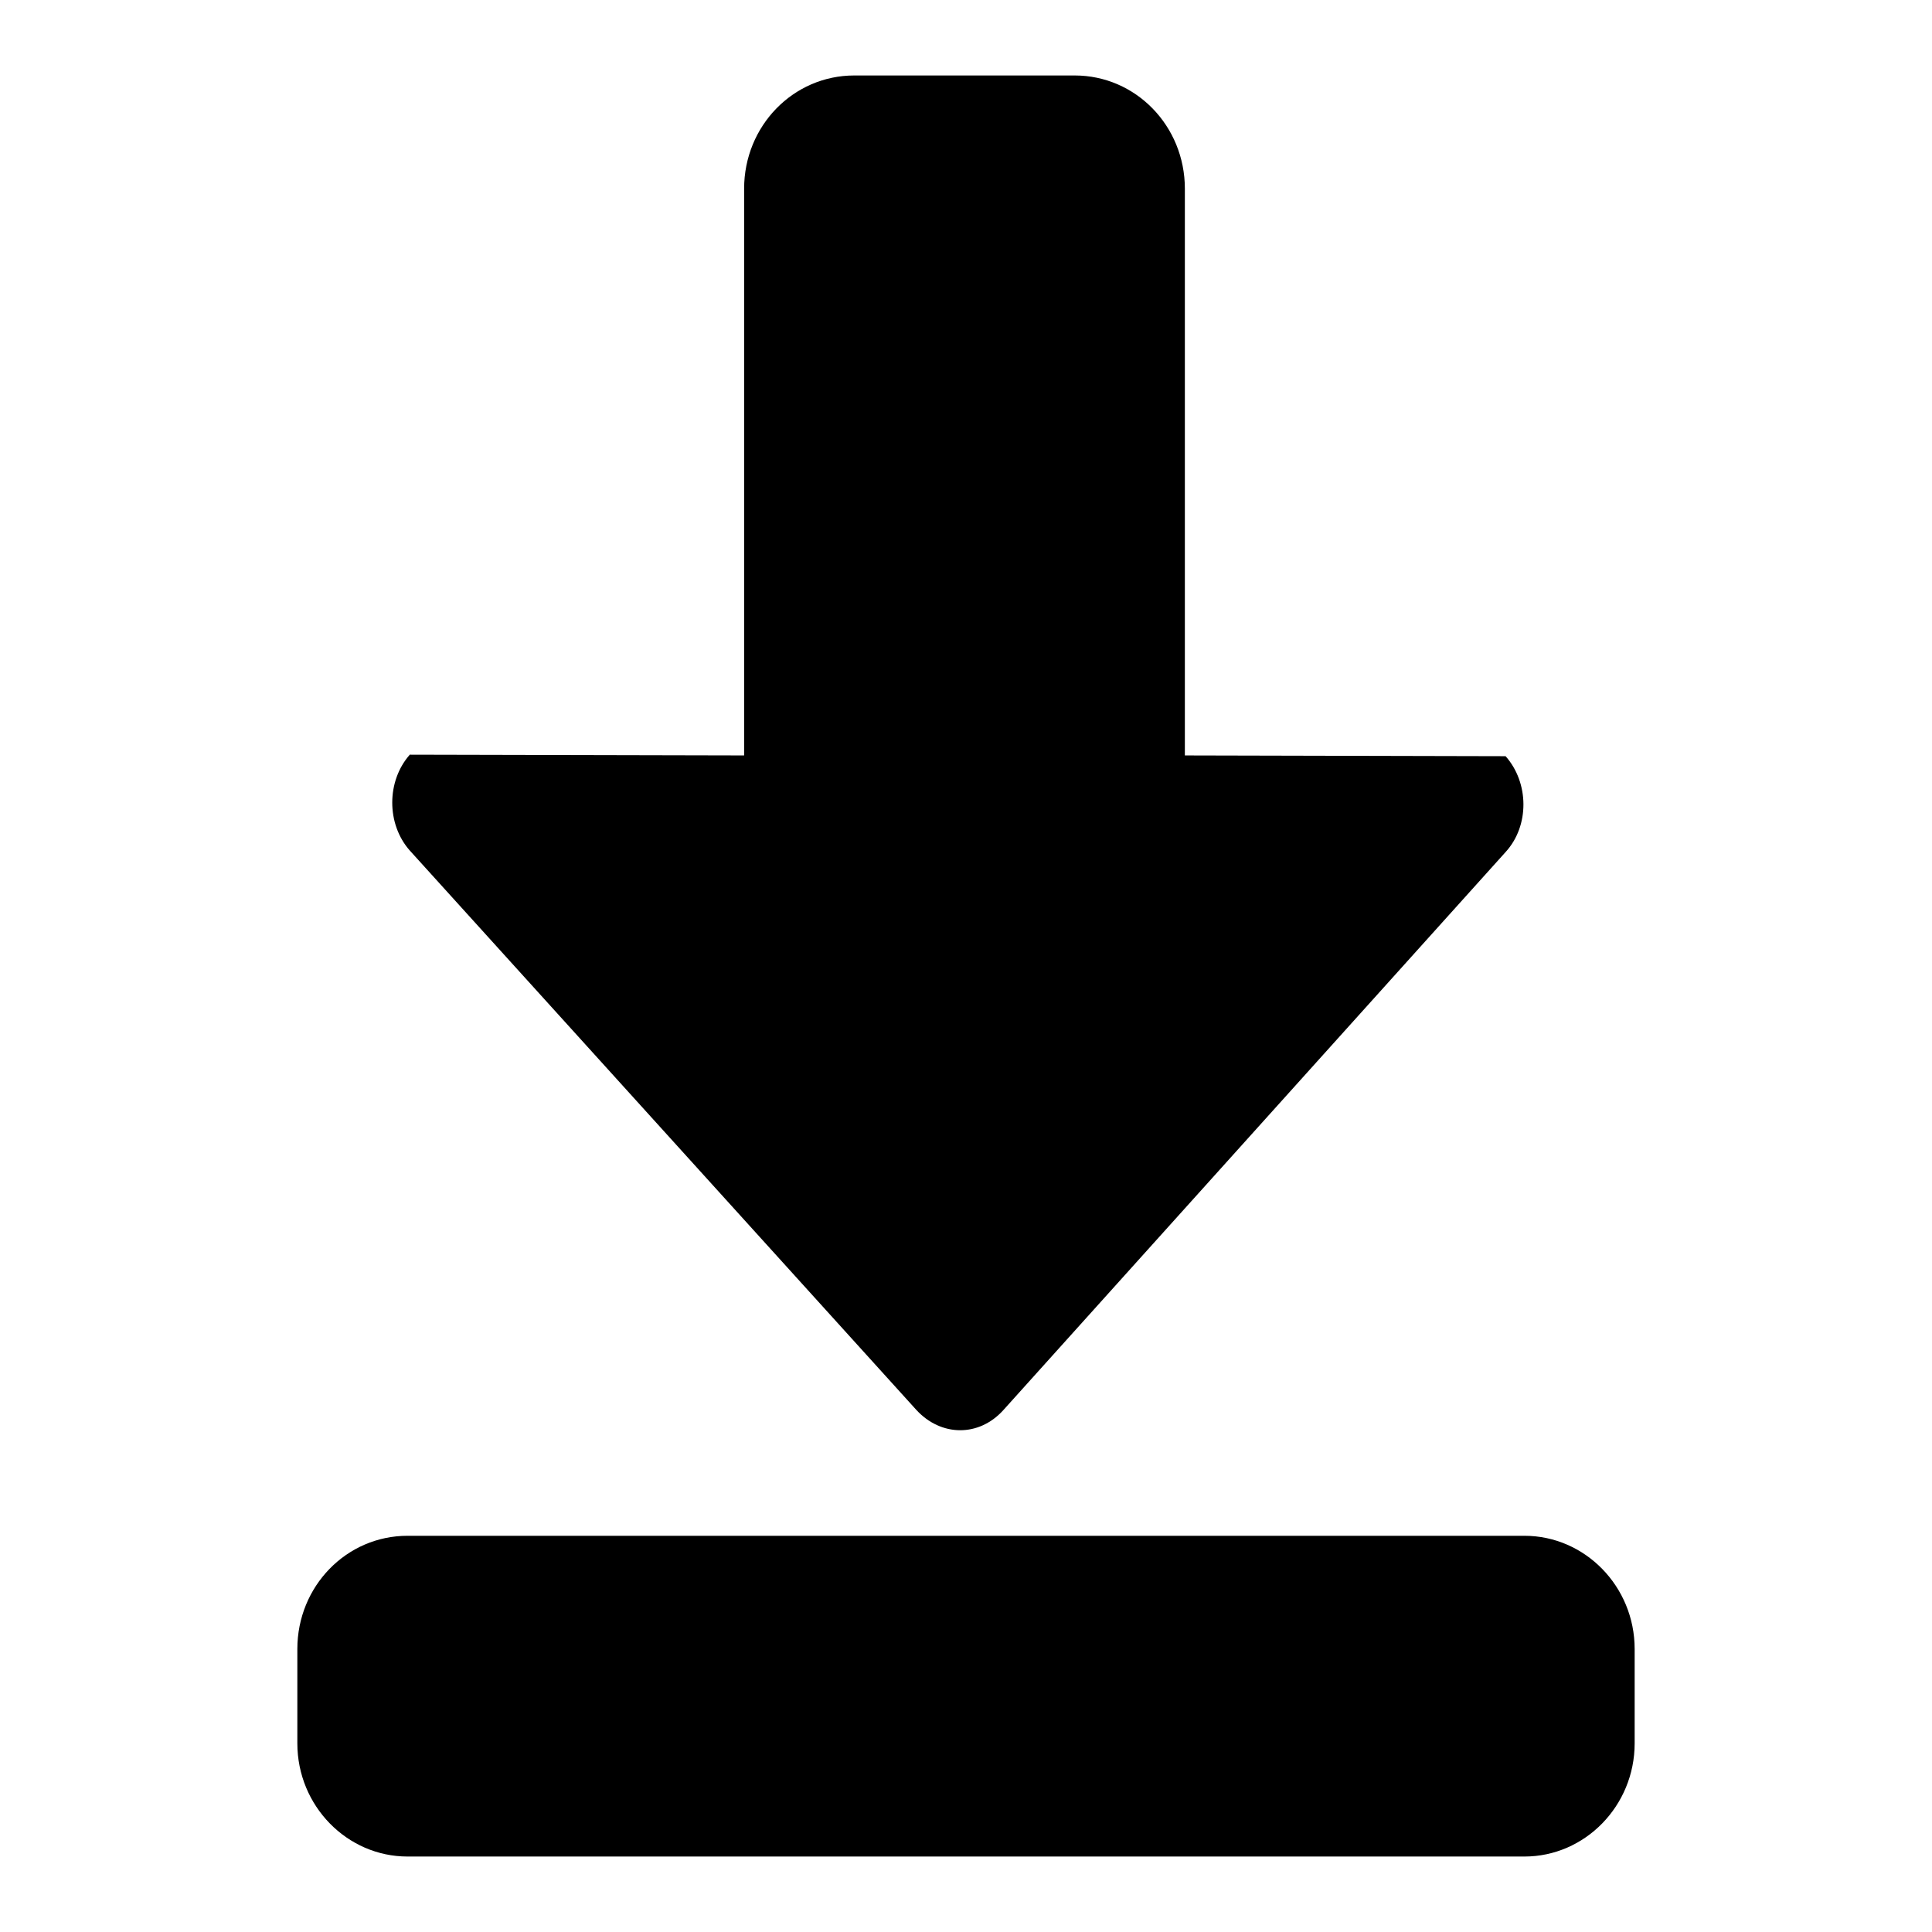
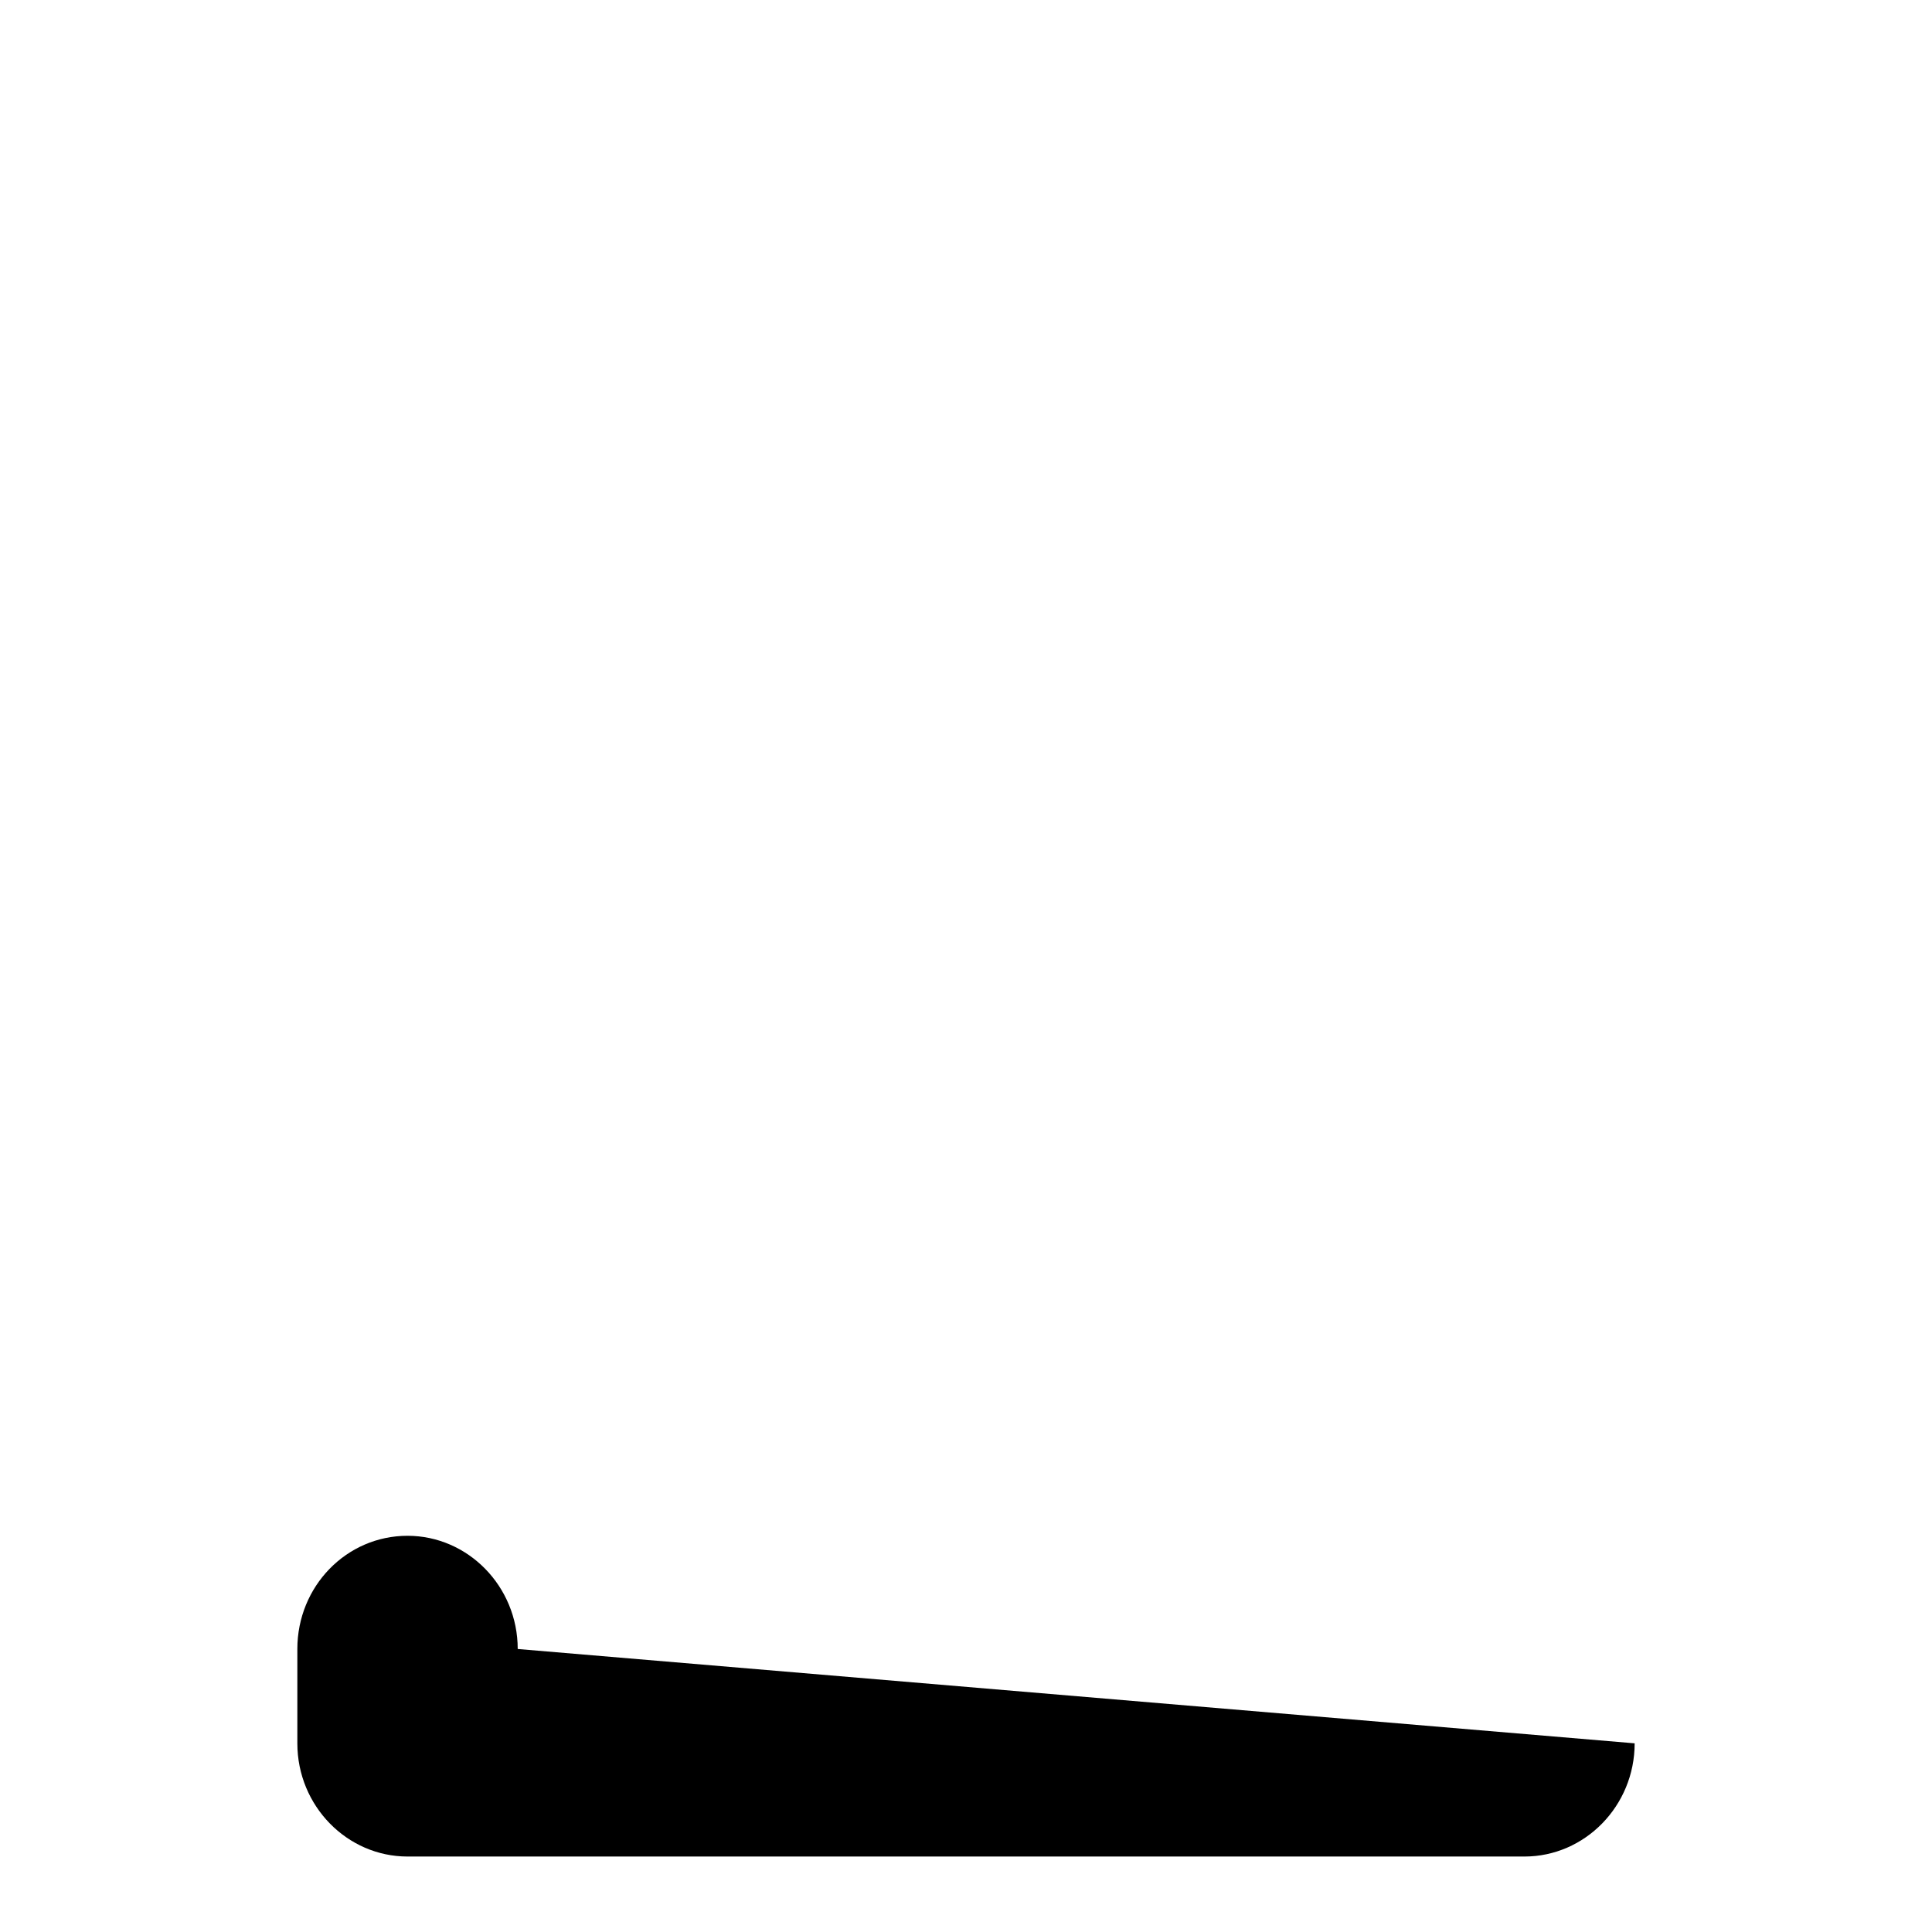
<svg xmlns="http://www.w3.org/2000/svg" version="1.1" x="0px" y="0px" viewBox="0 0 256 256" enable-background="new 0 0 256 256" xml:space="preserve">
  <g>
    <g>
-       <path fill="#000000" d="M132.9,186.9l66.6-74c3.2-3.5,3.1-9.2,0-12.7l-42.5-0.1V25c0-8.3-6.5-15-14.6-15h-29.2c-8.1,0-14.6,6.7-14.6,15v75.1L54.3,100c-3.1,3.5-3.1,9.2,0,12.7l67.1,74.1C124.7,190.4,129.7,190.4,132.9,186.9L132.9,186.9z" />
-       <path fill="#000000" d="M216.6,231c0,8.3-6.6,15-14.6,15H54c-8,0-14.6-6.7-14.6-15v-12.5c0-8.3,6.5-15,14.6-15h148c8,0,14.6,6.7,14.6,15L216.6,231L216.6,231z" />
+       <path fill="#000000" d="M216.6,231c0,8.3-6.6,15-14.6,15H54c-8,0-14.6-6.7-14.6-15v-12.5c0-8.3,6.5-15,14.6-15c8,0,14.6,6.7,14.6,15L216.6,231L216.6,231z" />
    </g>
  </g>
</svg>